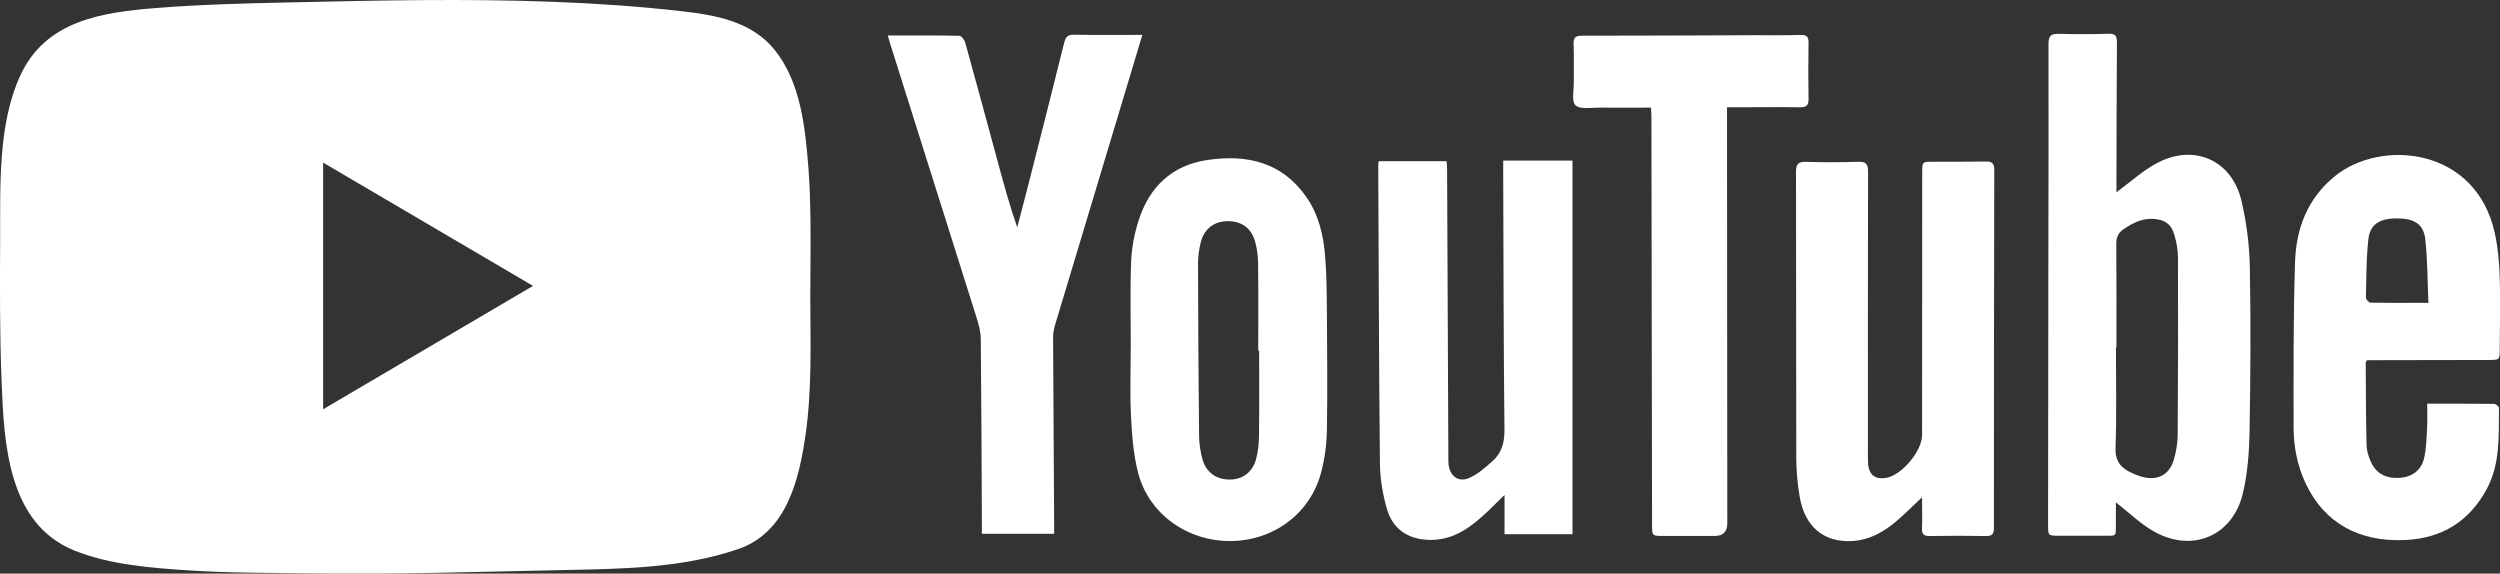
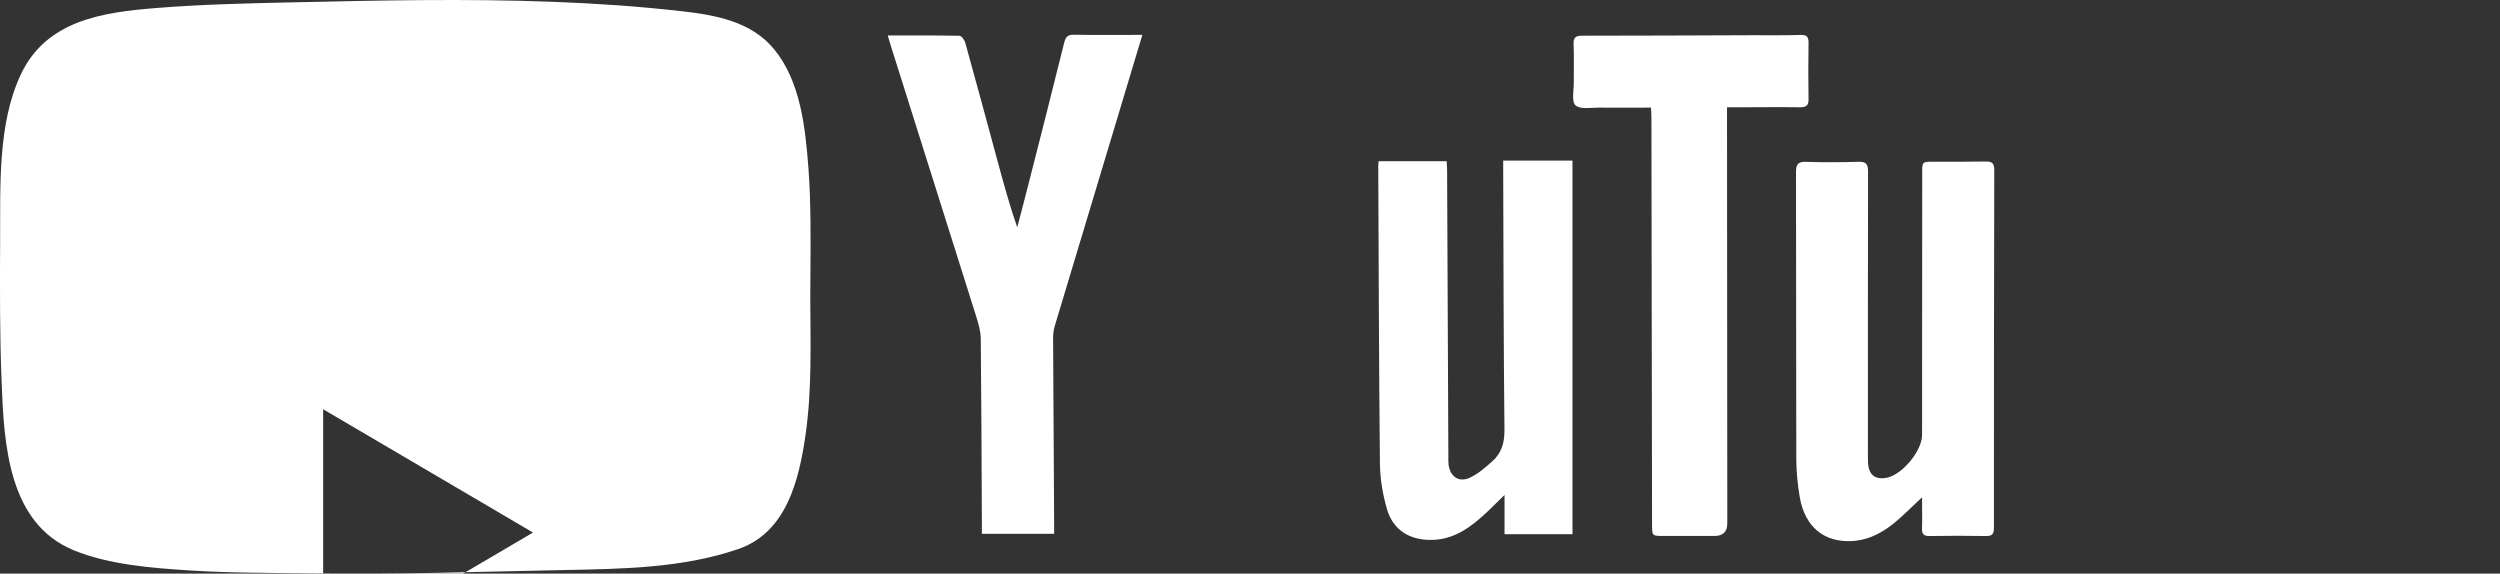
<svg xmlns="http://www.w3.org/2000/svg" id="b" viewBox="0 0 359.13 82.4">
  <rect x="0" y="0" width="359.13" height="82.4" fill="#333333" stroke="none" />
  <defs>
    <style>.d{fill:#fff;}</style>
  </defs>
  <g id="c">
-     <path class="d" d="m116.36,28.38c-.05-1.38-.12-2.76-.22-4.13-.45-5.84-1.1-12.52-4.95-17.19-3.3-4-8.41-4.9-13.27-5.45-6.15-.7-12.32-1.12-18.5-1.35-12.52-.48-25.04-.2-37.56.08-6.43.14-12.86.29-19.28.8C14.71,1.76,6.61,2.91,2.95,10.78-.34,17.84.06,26.81.02,34.41c-.04,6.81-.06,13.63.21,20.44.35,8.83.88,20.34,10.42,24.22,5.09,2.07,11.24,2.53,16.68,2.88,5.76.37,11.54.33,17.31.42,12.11.18,24.21-.24,36.31-.48,8.41-.17,17.03-.26,25.08-3.01,6.94-2.37,8.75-9.89,9.69-16.42.93-6.49.7-13.07.68-19.6,0-4.82.12-9.66-.05-14.48Zm-69.94,30.41V23.36c10.04,5.9,19.99,11.74,30.15,17.71-10.13,5.95-20.08,11.8-30.15,17.72Z" />
+     <path class="d" d="m116.36,28.38c-.05-1.38-.12-2.76-.22-4.13-.45-5.84-1.1-12.52-4.95-17.19-3.3-4-8.41-4.9-13.27-5.45-6.15-.7-12.32-1.12-18.5-1.35-12.52-.48-25.04-.2-37.56.08-6.43.14-12.86.29-19.28.8C14.71,1.76,6.61,2.91,2.95,10.78-.34,17.84.06,26.81.02,34.41c-.04,6.81-.06,13.63.21,20.44.35,8.83.88,20.34,10.42,24.22,5.09,2.07,11.24,2.53,16.68,2.88,5.76.37,11.54.33,17.31.42,12.11.18,24.21-.24,36.31-.48,8.41-.17,17.03-.26,25.08-3.01,6.94-2.37,8.75-9.89,9.69-16.42.93-6.49.7-13.07.68-19.6,0-4.82.12-9.66-.05-14.48Zm-69.94,30.41c10.04,5.9,19.99,11.74,30.15,17.71-10.13,5.95-20.08,11.8-30.15,17.72Z" />
    <path class="d" d="m215.94,23.07h9.95v53.67h-9.76v-5.64c-.93.9-1.64,1.62-2.37,2.32-2.32,2.19-4.76,4.12-8.19,4.14-3.1.02-5.47-1.44-6.33-4.43-.61-2.11-.99-4.37-1.01-6.56-.15-14.24-.17-28.48-.24-42.72,0-.2.03-.39.06-.69h9.77c.02.43.06.88.06,1.34.06,13.68.12,27.37.18,41.05,0,.4-.02.8.03,1.19.21,1.67,1.42,2.59,2.95,1.93,1.23-.53,2.3-1.49,3.32-2.39,1.35-1.18,1.78-2.69,1.76-4.55-.13-12.29-.14-24.58-.18-36.88,0-.55,0-1.1,0-1.77Z" />
    <path class="d" d="m164.09,5.05c-1.79,5.93-3.51,11.68-5.24,17.42-2.44,8.11-4.89,16.21-7.32,24.32-.18.6-.26,1.25-.25,1.87.04,8.87.1,17.74.15,26.61,0,.43,0,.87,0,1.41h-10.38c0-.45,0-.88,0-1.31-.04-8.91-.07-17.82-.16-26.73-.01-1.05-.33-2.11-.64-3.13-4.1-13.04-8.22-26.08-12.34-39.12-.12-.37-.22-.74-.38-1.29,3.53,0,6.9-.03,10.28.04.3,0,.75.6.85.99,1.61,5.78,3.17,11.58,4.74,17.37.83,3.05,1.66,6.1,2.73,9.16.52-2.01,1.06-4.02,1.57-6.04,1.74-6.82,3.48-13.64,5.17-20.47.21-.84.5-1.18,1.41-1.16,3.21.06,6.43.02,9.82.02Z" />
-     <path class="d" d="m162.44,49.85c0-4.09-.11-8.19.05-12.28.08-2,.47-4.05,1.09-5.95,1.54-4.76,4.75-7.87,9.82-8.63,5.67-.85,10.73.27,14.24,5.28,1.78,2.54,2.48,5.5,2.72,8.54.21,2.61.23,5.24.25,7.86.04,5.72.1,11.45,0,17.17-.03,2.01-.31,4.06-.82,6-1.54,5.89-6.77,9.81-12.95,9.88-6.21.07-11.77-3.83-13.33-9.73-.7-2.66-.9-5.48-1.04-8.24-.17-3.29-.04-6.6-.04-9.9h0Zm18.45.53s-.09,0-.14,0c0-4.18.03-8.35-.02-12.52-.01-1.1-.16-2.23-.47-3.29-.56-1.88-2.03-2.84-3.96-2.8-1.9.04-3.31,1.1-3.8,3.01-.25.99-.4,2.04-.4,3.06.02,8.23.06,16.46.15,24.69.01,1.18.18,2.39.51,3.52.55,1.88,2.03,2.85,3.94,2.84,1.79-.01,3.23-1.05,3.74-2.93.3-1.1.41-2.27.42-3.41.05-4.06.02-8.11.02-12.17Z" />
-     <path class="d" d="m304.04,27.61c2.02-1.47,3.83-3.16,5.94-4.25,5.32-2.74,10.67-.29,12.02,5.52.71,3.07,1.13,6.28,1.19,9.43.15,7.91.1,15.83-.04,23.74-.05,2.92-.28,5.91-.94,8.75-1.46,6.27-7.4,8.72-12.98,5.44-1.88-1.11-3.5-2.68-5.28-4.08,0,.89.01,1.91,0,2.92-.03,2.09.23,1.87-1.83,1.88-2.11.01-4.22.01-6.32,0-1.58,0-1.59-.01-1.59-1.56.01-12.61.03-25.22.04-37.83.01-10.42.05-20.84.02-31.26,0-1.17.36-1.48,1.48-1.45,2.38.07,4.77.06,7.16-.01.98-.03,1.2.33,1.19,1.23-.05,6.6-.05,13.21-.07,19.81,0,.62,0,1.24,0,1.7Zm0,22.3s-.05,0-.08,0c0,4.81.11,9.62-.06,14.43-.07,1.91.76,2.87,2.27,3.57.47.22.95.42,1.44.56,2.32.66,4.06-.23,4.7-2.54.32-1.14.51-2.35.52-3.52.06-8.47.07-16.93.04-25.4,0-1.1-.21-2.22-.52-3.28-.45-1.58-1.45-2.22-3.1-2.29-1.6-.07-2.91.62-4.19,1.48-.77.52-1.05,1.16-1.05,2.09.04,4.97.02,9.94.02,14.9Z" />
    <path class="d" d="m276.1,71.44c-1.29,1.21-2.38,2.3-3.53,3.3-1.86,1.62-3.95,2.83-6.49,2.98-4.06.23-6.82-2.04-7.55-6.35-.31-1.83-.49-3.71-.49-5.57-.04-13.68,0-27.36-.04-41.05,0-1.11.24-1.54,1.43-1.5,2.5.08,5.01.07,7.52-.01,1.11-.04,1.4.33,1.4,1.42-.03,13.24-.02,26.49-.02,39.73,0,.72-.02,1.43.02,2.15.1,1.7,1.06,2.42,2.72,2.08,2.23-.46,5.04-3.88,5.04-6.12,0-12.57.01-25.14.02-37.71,0-1.55,0-1.55,1.56-1.56,2.51,0,5.01.02,7.52-.03.89-.02,1.27.2,1.27,1.18-.04,17.14-.05,34.28-.05,51.43,0,.84-.21,1.21-1.14,1.19-2.7-.05-5.41-.05-8.11,0-.85.01-1.11-.3-1.08-1.11.05-1.41.01-2.83.01-4.44Z" />
-     <path class="d" d="m348.66,57.99c3.36,0,6.5-.01,9.63.03.24,0,.69.38.69.58-.05,3.97.22,7.99-1.76,11.66-2.49,4.62-6.4,7.05-11.63,7.31-6.7.34-11.67-2.45-14.33-8.02-1.24-2.59-1.78-5.37-1.78-8.21,0-7.91-.05-15.83.21-23.74.16-4.78,1.78-9.07,5.69-12.27,6.65-5.43,20.3-4.19,23,8.15.46,2.08.64,4.25.71,6.38.11,3.42.02,6.84,0,10.26,0,1.58-.01,1.58-1.54,1.59-5.37.01-10.74.02-16.11.03-.47,0-.95,0-1.41,0-.09.16-.19.26-.19.36.02,3.97.03,7.95.12,11.92.02.73.27,1.49.56,2.18.73,1.76,2.11,2.54,4.09,2.45,1.78-.09,3.17-1,3.6-2.77.35-1.44.36-2.98.45-4.48.06-1.06.01-2.13.01-3.4Zm.19-14.48c-.14-3.14-.13-6.15-.45-9.12-.24-2.18-1.58-3.01-4-3.02-2.59,0-3.95.83-4.19,3.08-.3,2.75-.28,5.54-.34,8.31,0,.25.42.72.65.72,2.69.05,5.37.03,8.33.03Z" />
    <path class="d" d="m237.17,15.46c-2.54,0-4.99.02-7.44,0-1.17-.01-2.73.29-3.4-.33-.6-.55-.24-2.16-.25-3.31-.02-1.83.05-3.66-.03-5.49-.04-.99.34-1.2,1.24-1.2,8.15,0,16.31-.04,24.46-.07,2.31,0,4.62.03,6.92-.04.94-.03,1.14.33,1.13,1.17-.04,2.66-.05,5.33,0,7.99.02.94-.29,1.24-1.22,1.23-2.82-.04-5.65,0-8.47,0-.63,0-1.25,0-2.02,0,0,.88,0,1.63,0,2.37.01,19.13.03,38.27.04,57.4q0,1.8-1.8,1.81c-2.47,0-4.93,0-7.4,0-1.59,0-1.61,0-1.61-1.66-.02-10.7-.03-21.4-.05-32.1-.01-8.79-.02-17.58-.04-26.37,0-.43-.04-.85-.06-1.4Z" />
  </g>
</svg>